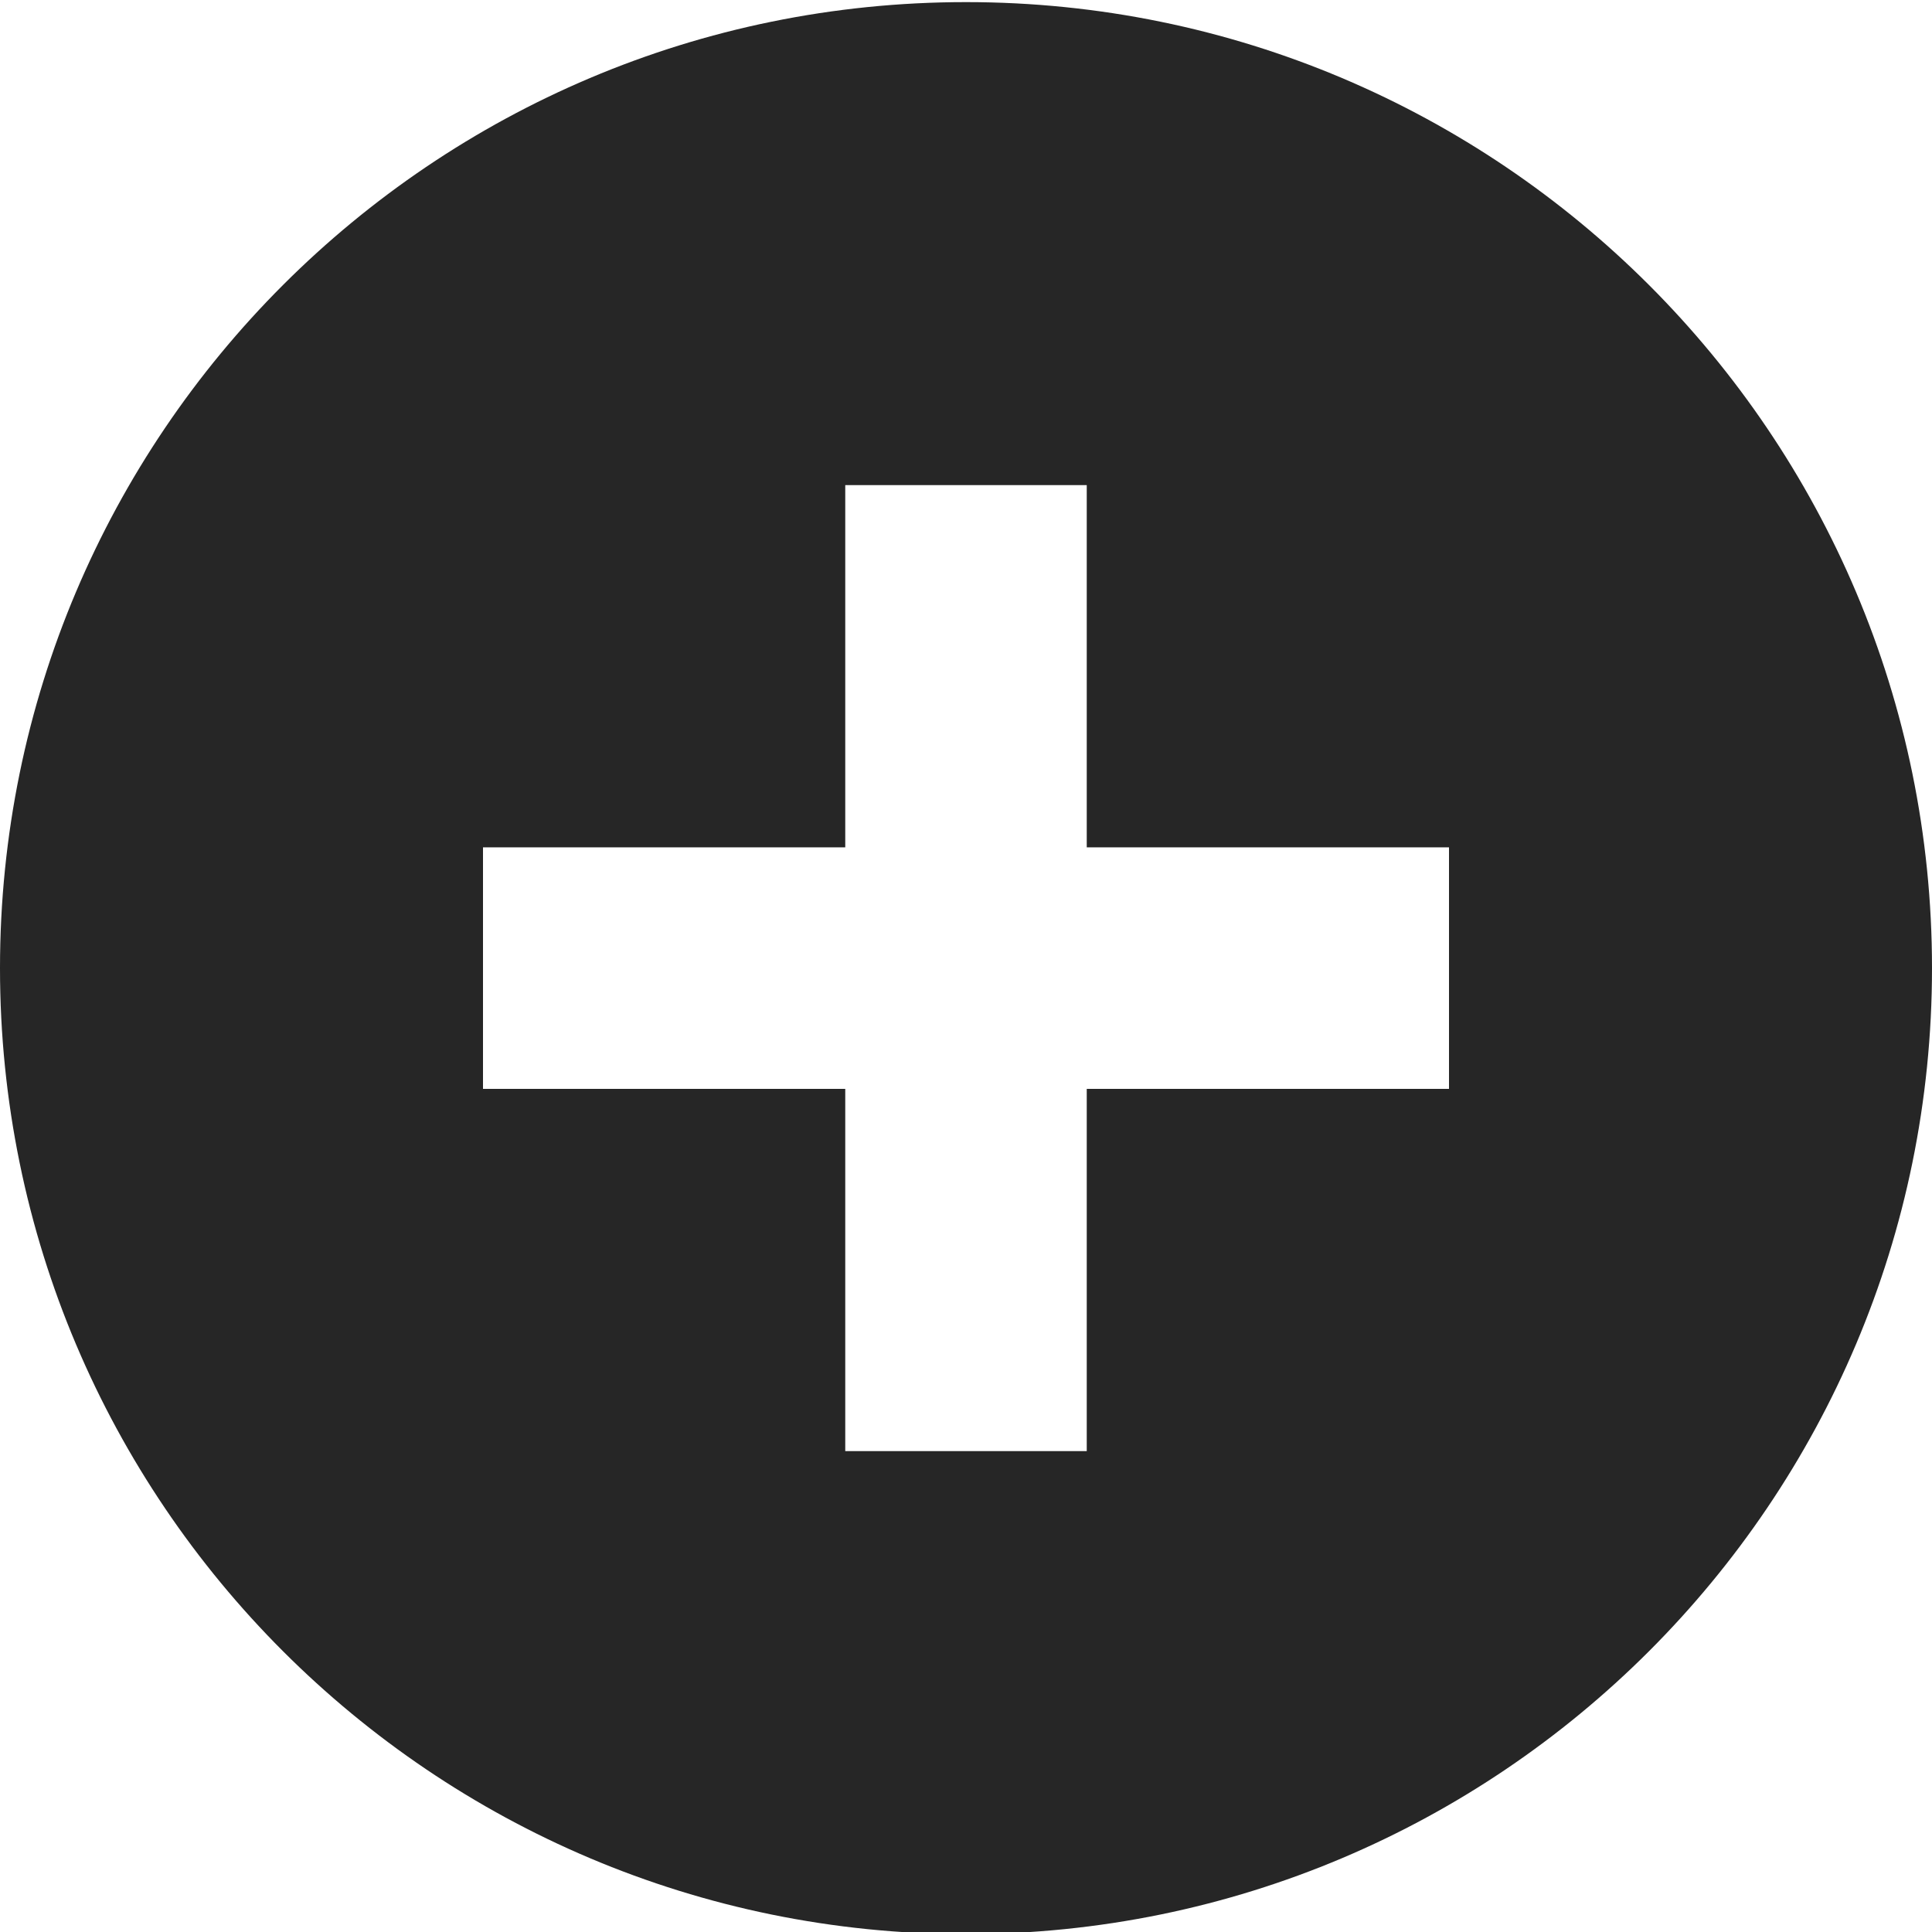
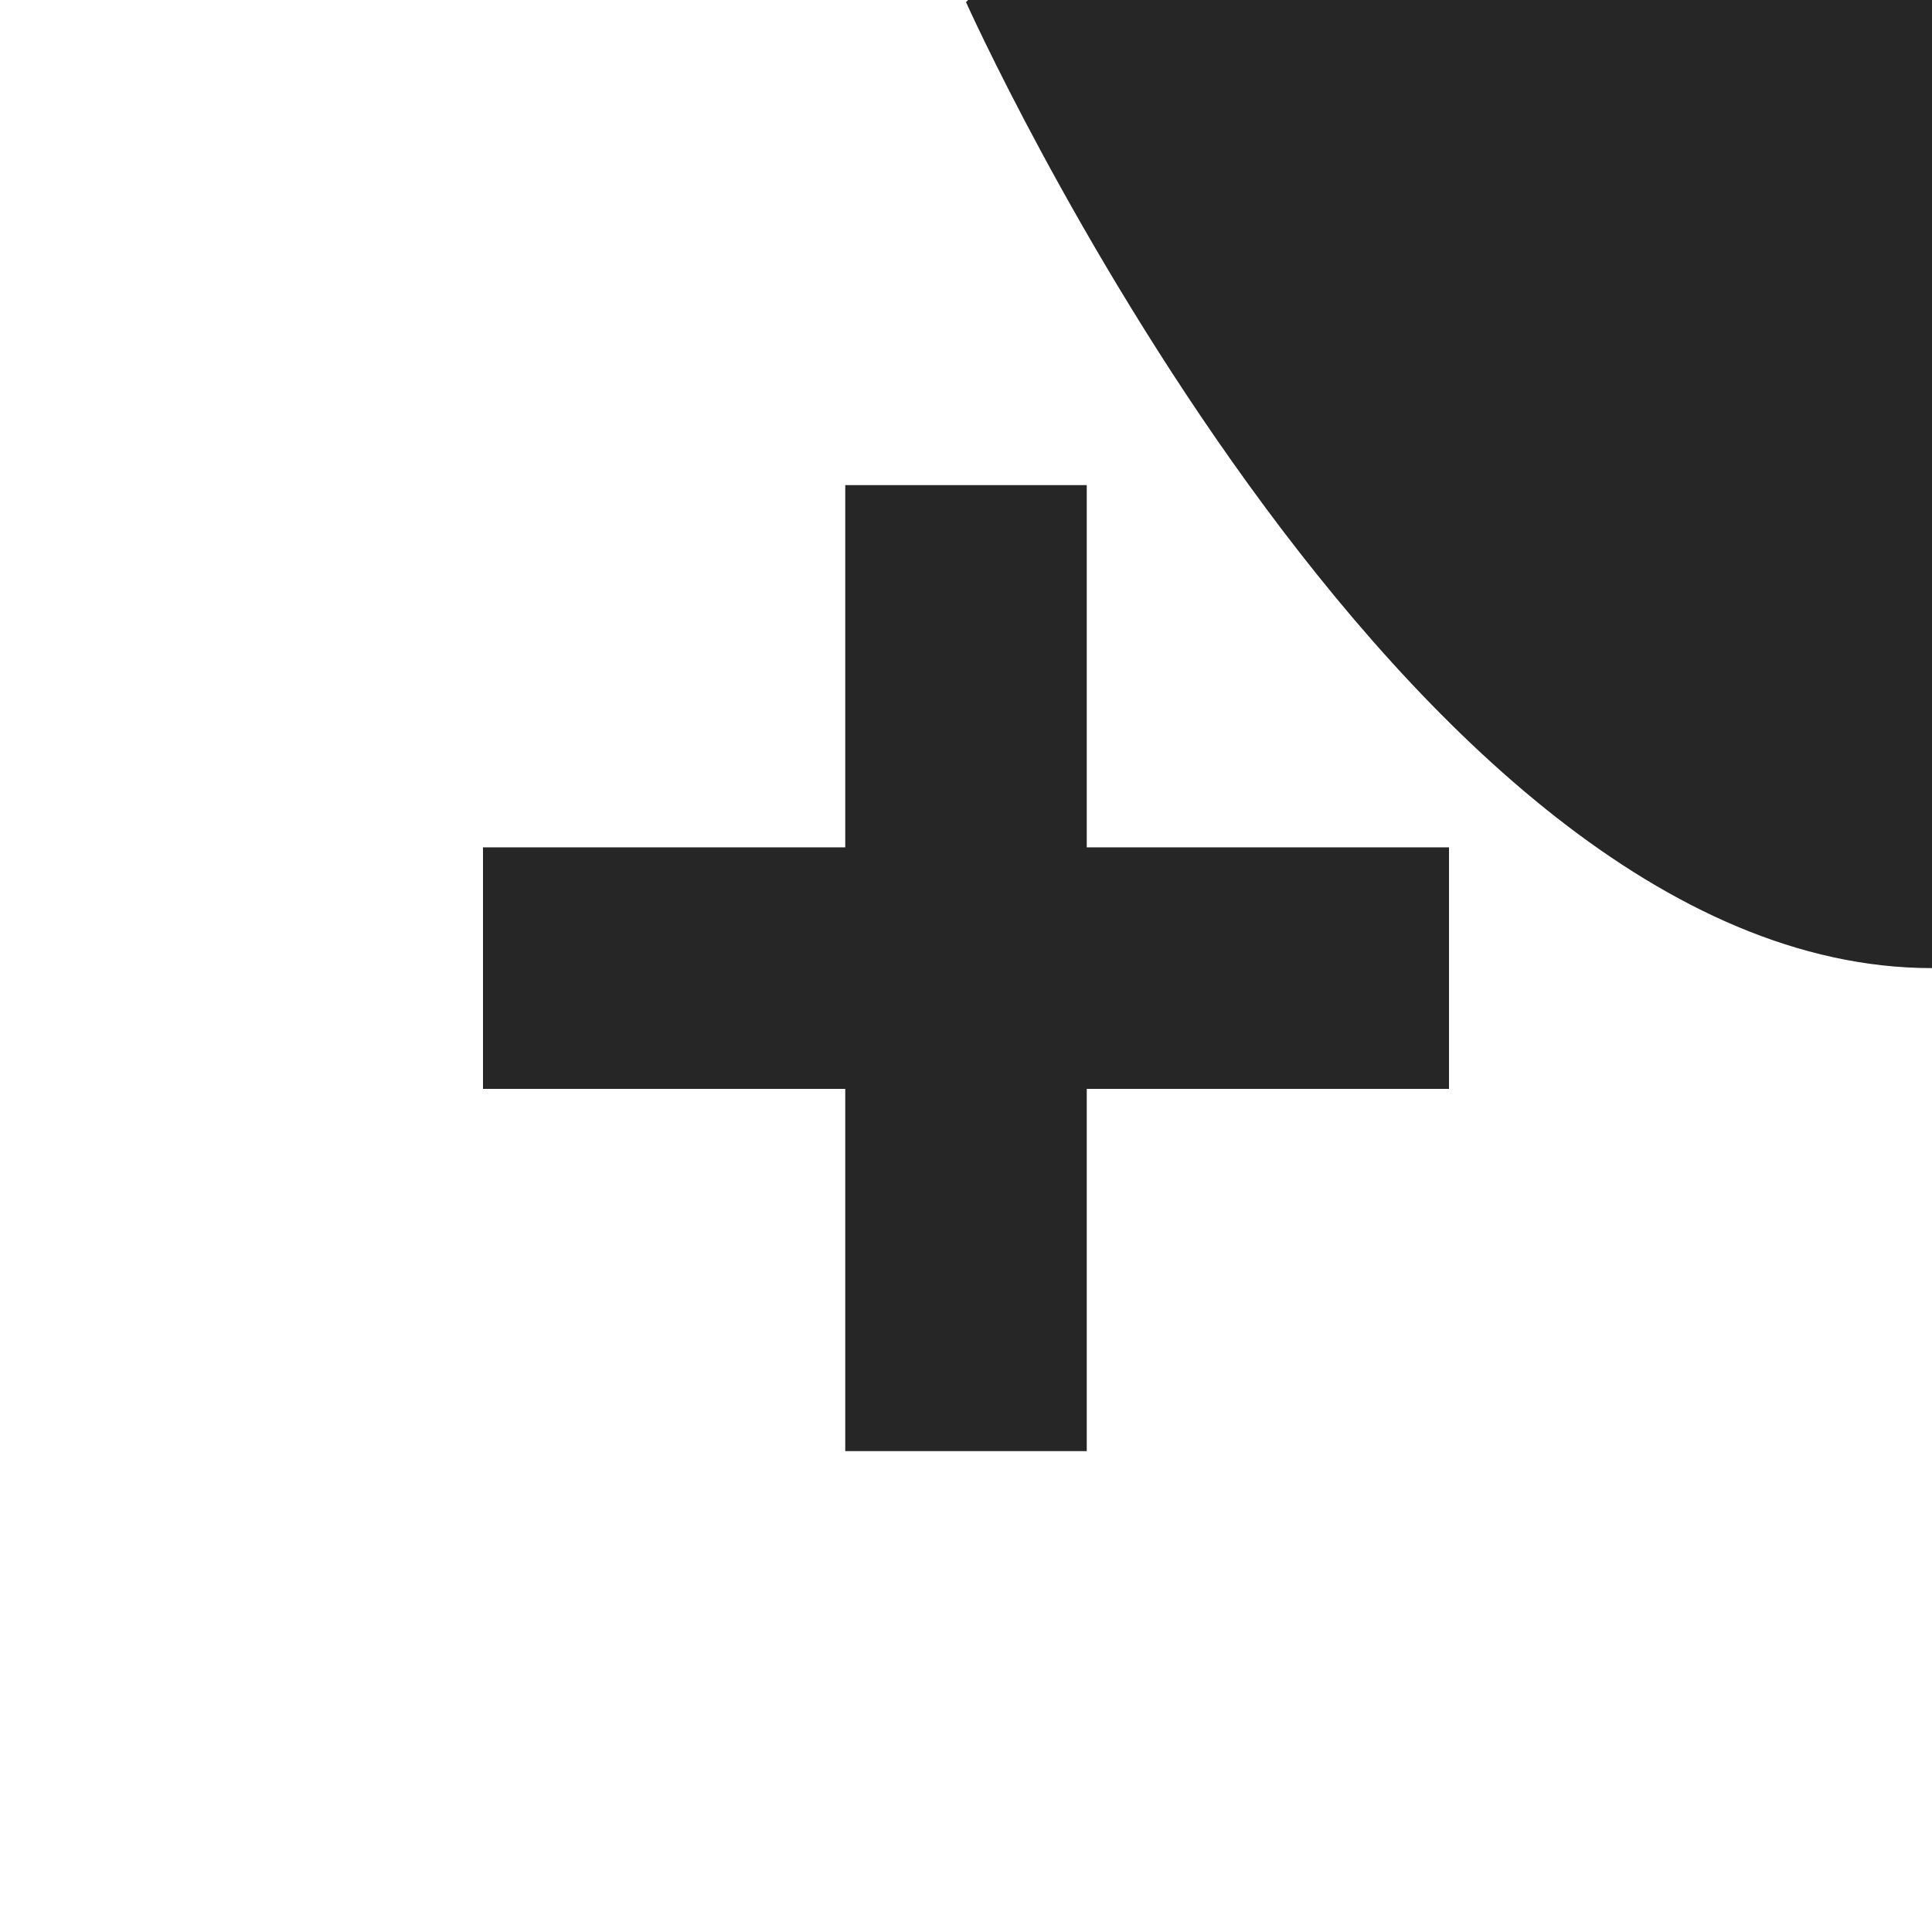
<svg xmlns="http://www.w3.org/2000/svg" width="32" height="32">
  <g>
    <title>background</title>
-     <rect fill="none" id="canvas_background" height="402" width="582" y="-1" x="-1" />
  </g>
  <g>
    <title>Layer 1</title>
-     <path id="svg_1" fill="#262626" d="m16,0.035c-8.836,0 -16,7.164 -16,16s7.164,16 16,16s16,-7.164 16,-16s-7.164,-16 -16,-16zm8,18l-6,0l0,6l-4,0l0,-6l-6,0l0,-4l6,0l0,-6l4,0l0,6l6,0l0,4z" />
+     <path id="svg_1" fill="#262626" d="m16,0.035s7.164,16 16,16s16,-7.164 16,-16s-7.164,-16 -16,-16zm8,18l-6,0l0,6l-4,0l0,-6l-6,0l0,-4l6,0l0,-6l4,0l0,6l6,0l0,4z" />
  </g>
</svg>